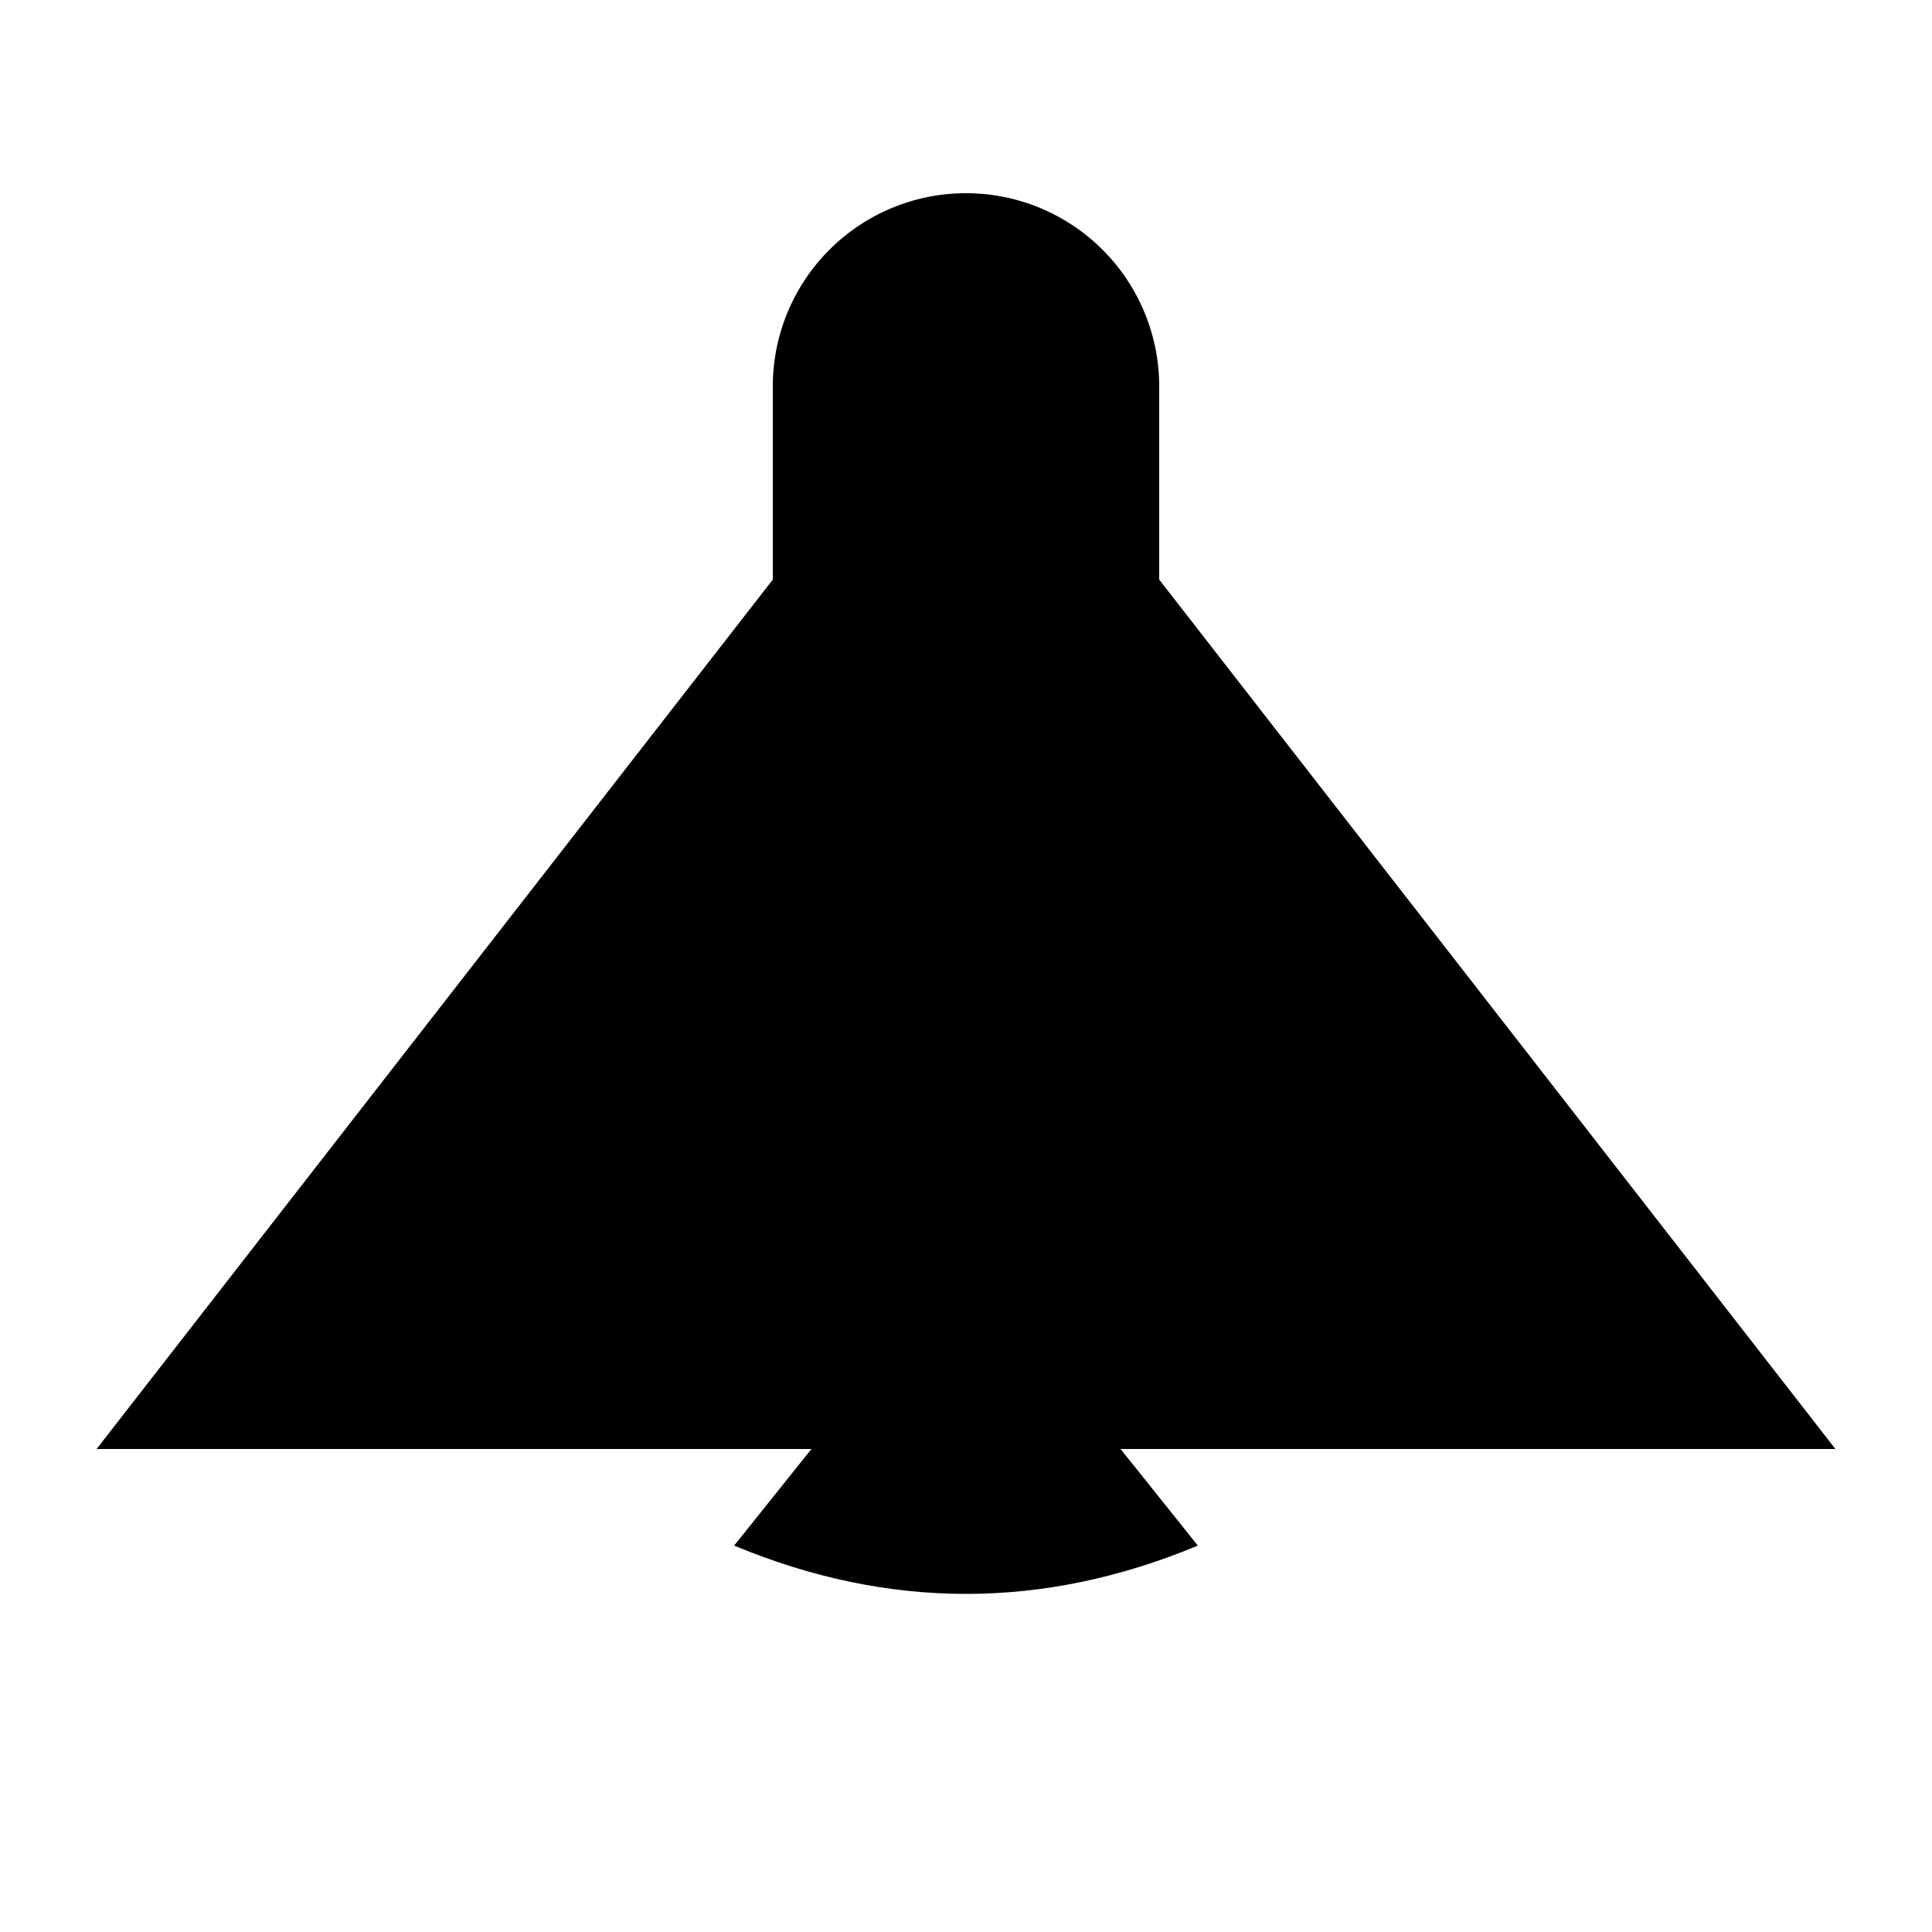
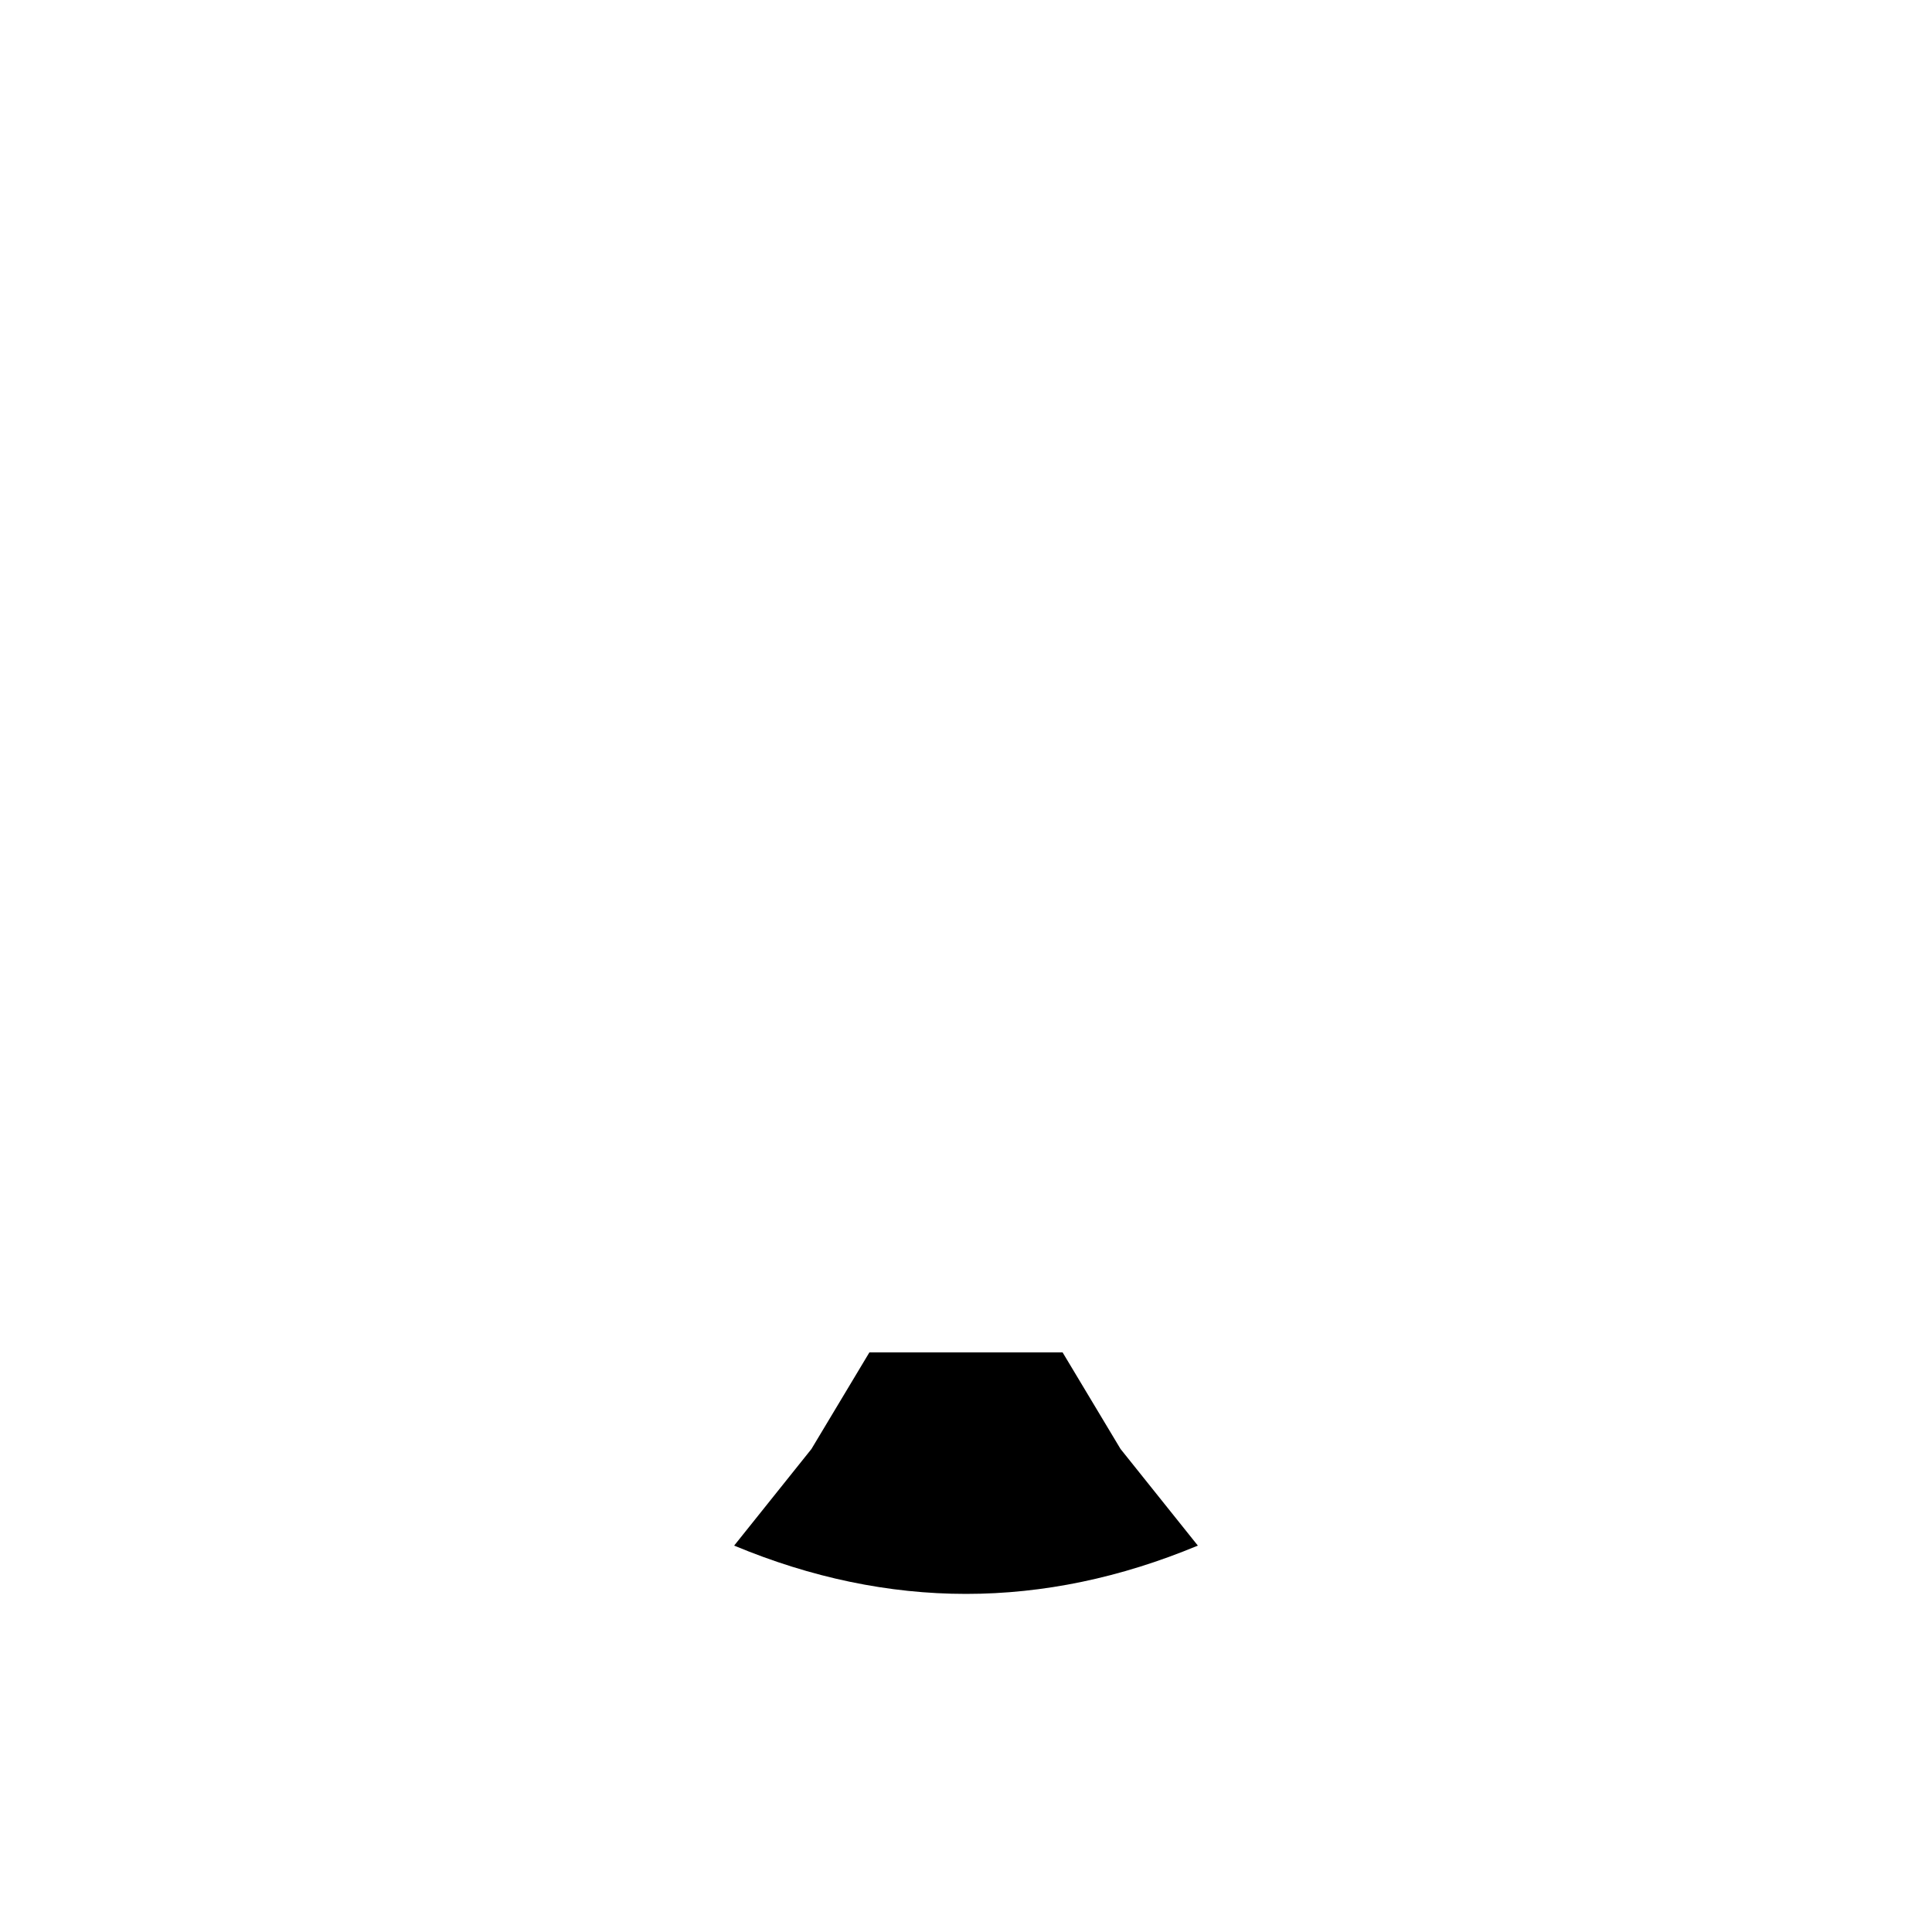
<svg xmlns="http://www.w3.org/2000/svg" viewBox="0 0 100 100">
-   <path fill="#000000" d="M 5 75 L 40 30 L 40 20 A 10 10 0 0 1 60 20 L 60 30 L 95 75 Z" />
  <path fill="#000000" d="M 45 70 L 55 70 L 58 75 L 62 80 Q 50 85 38 80 L 42 75 Z" />
</svg>